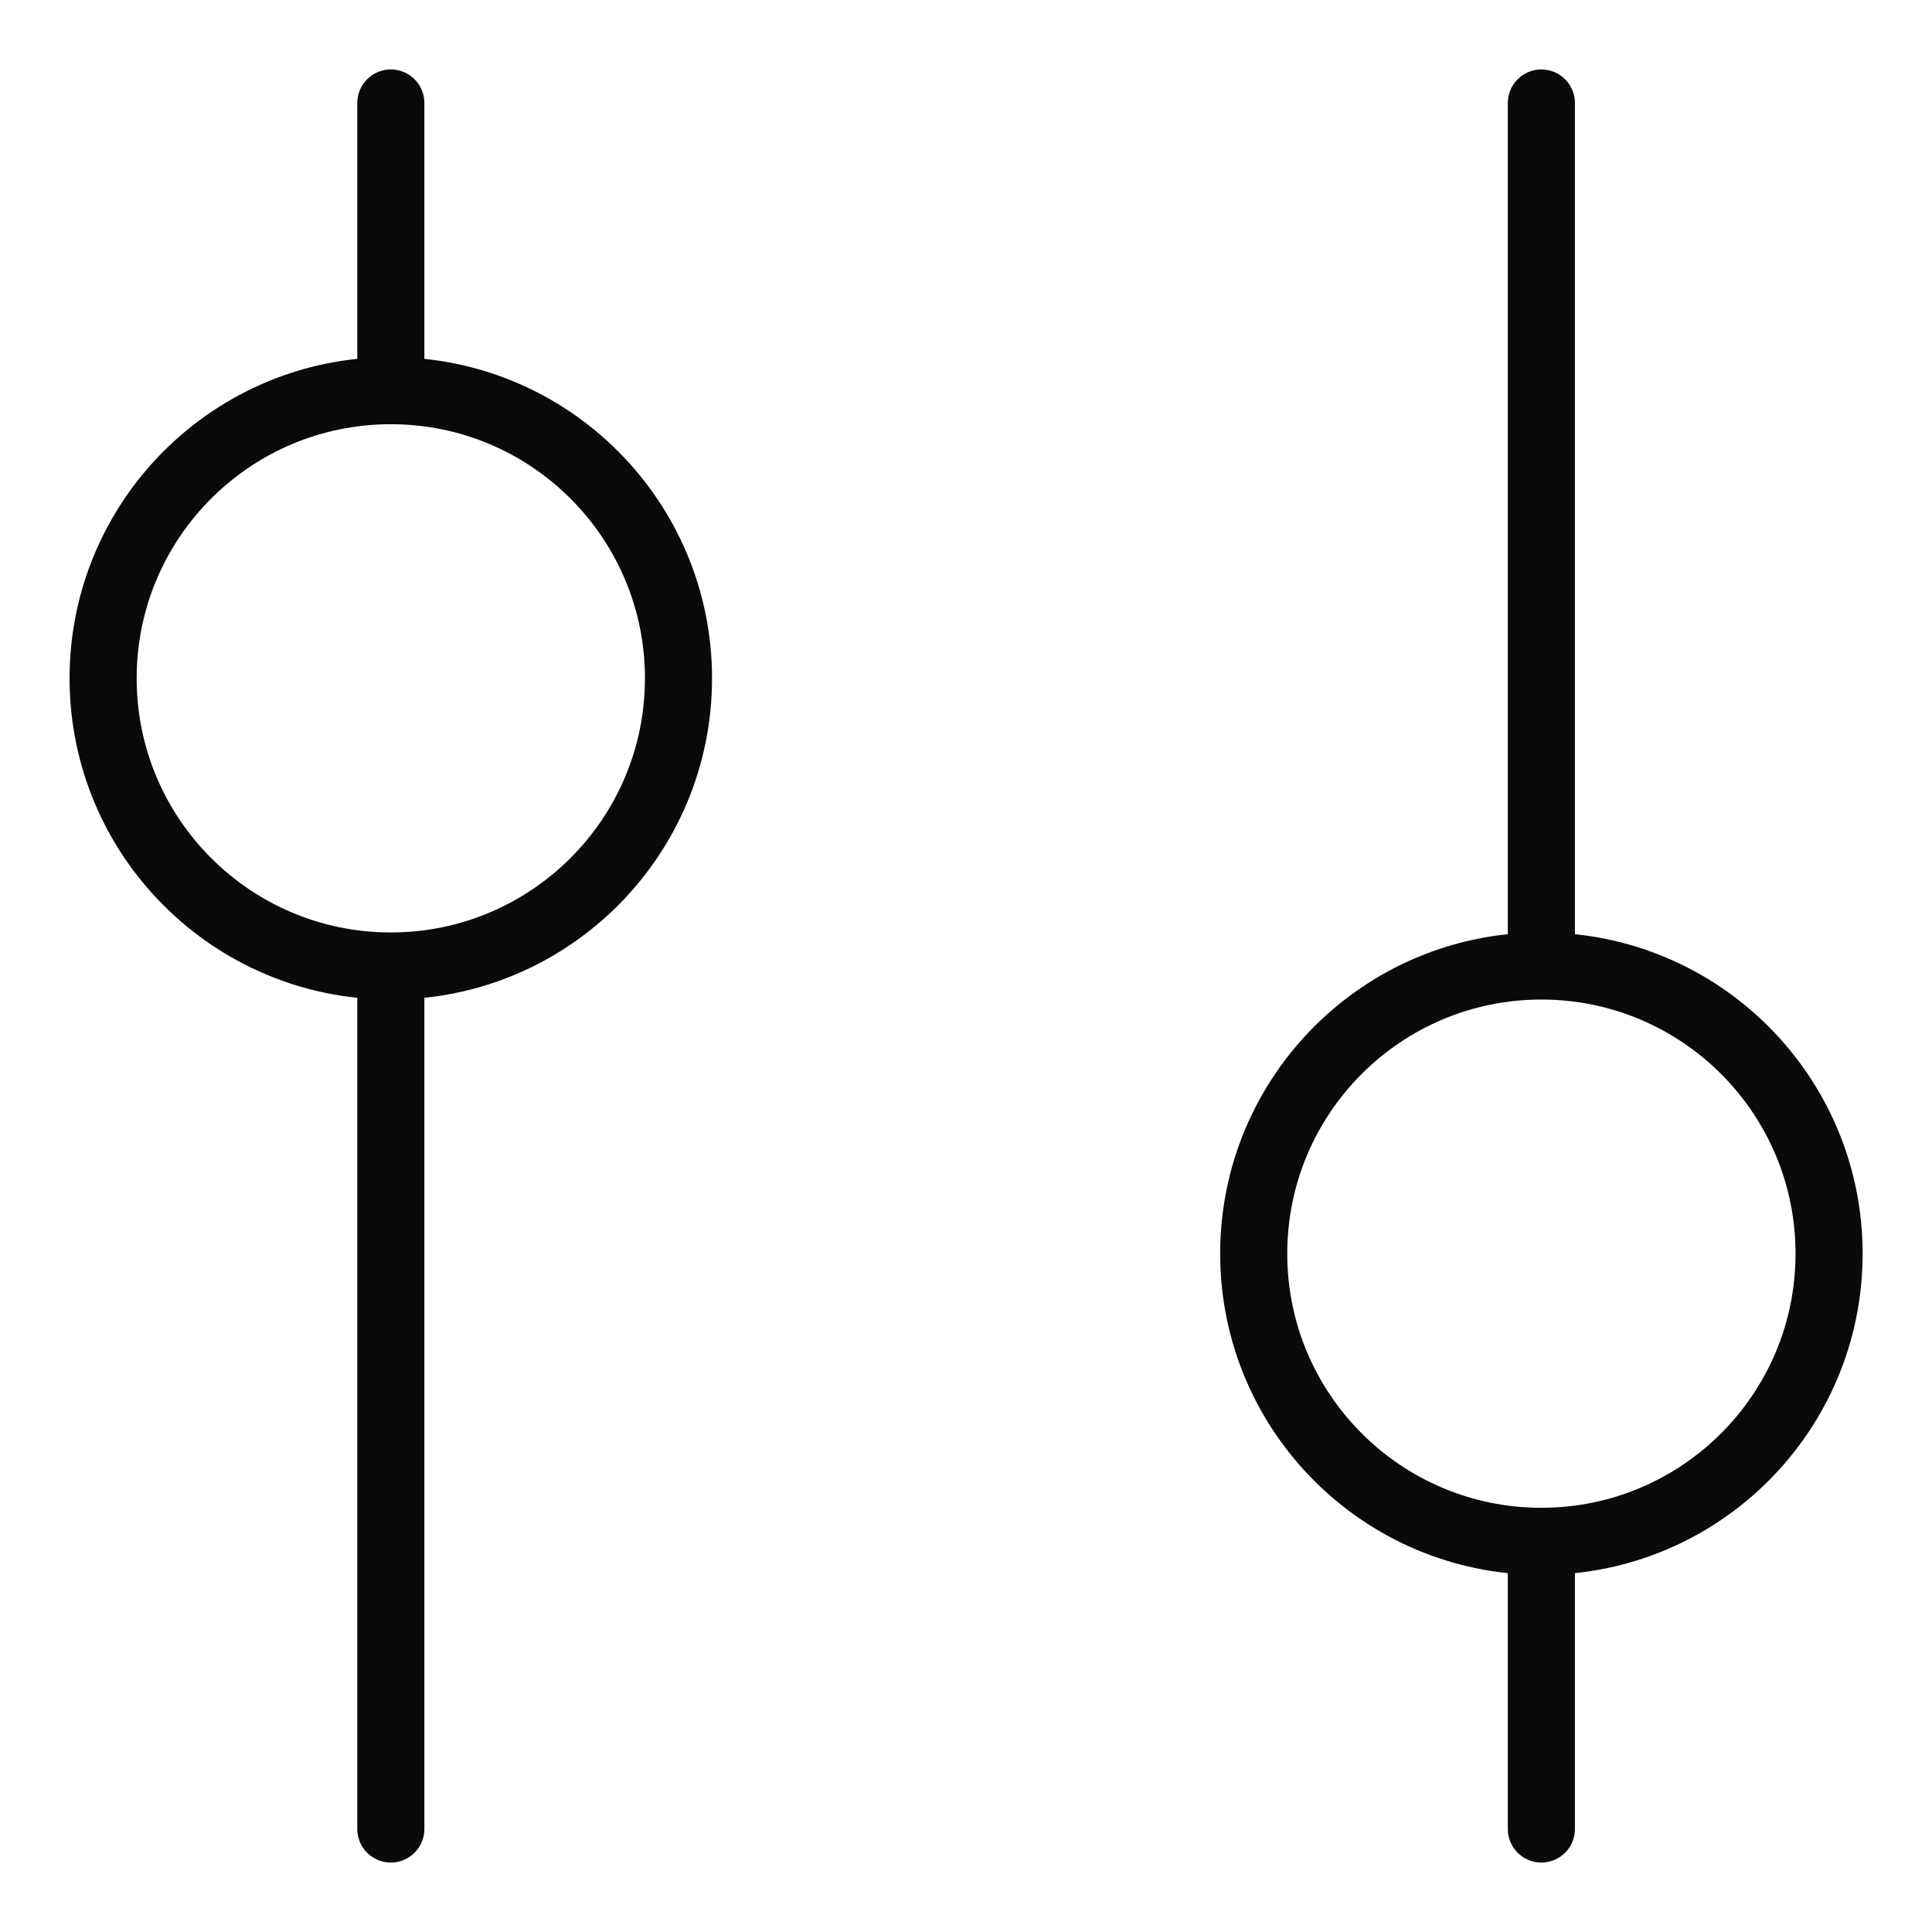
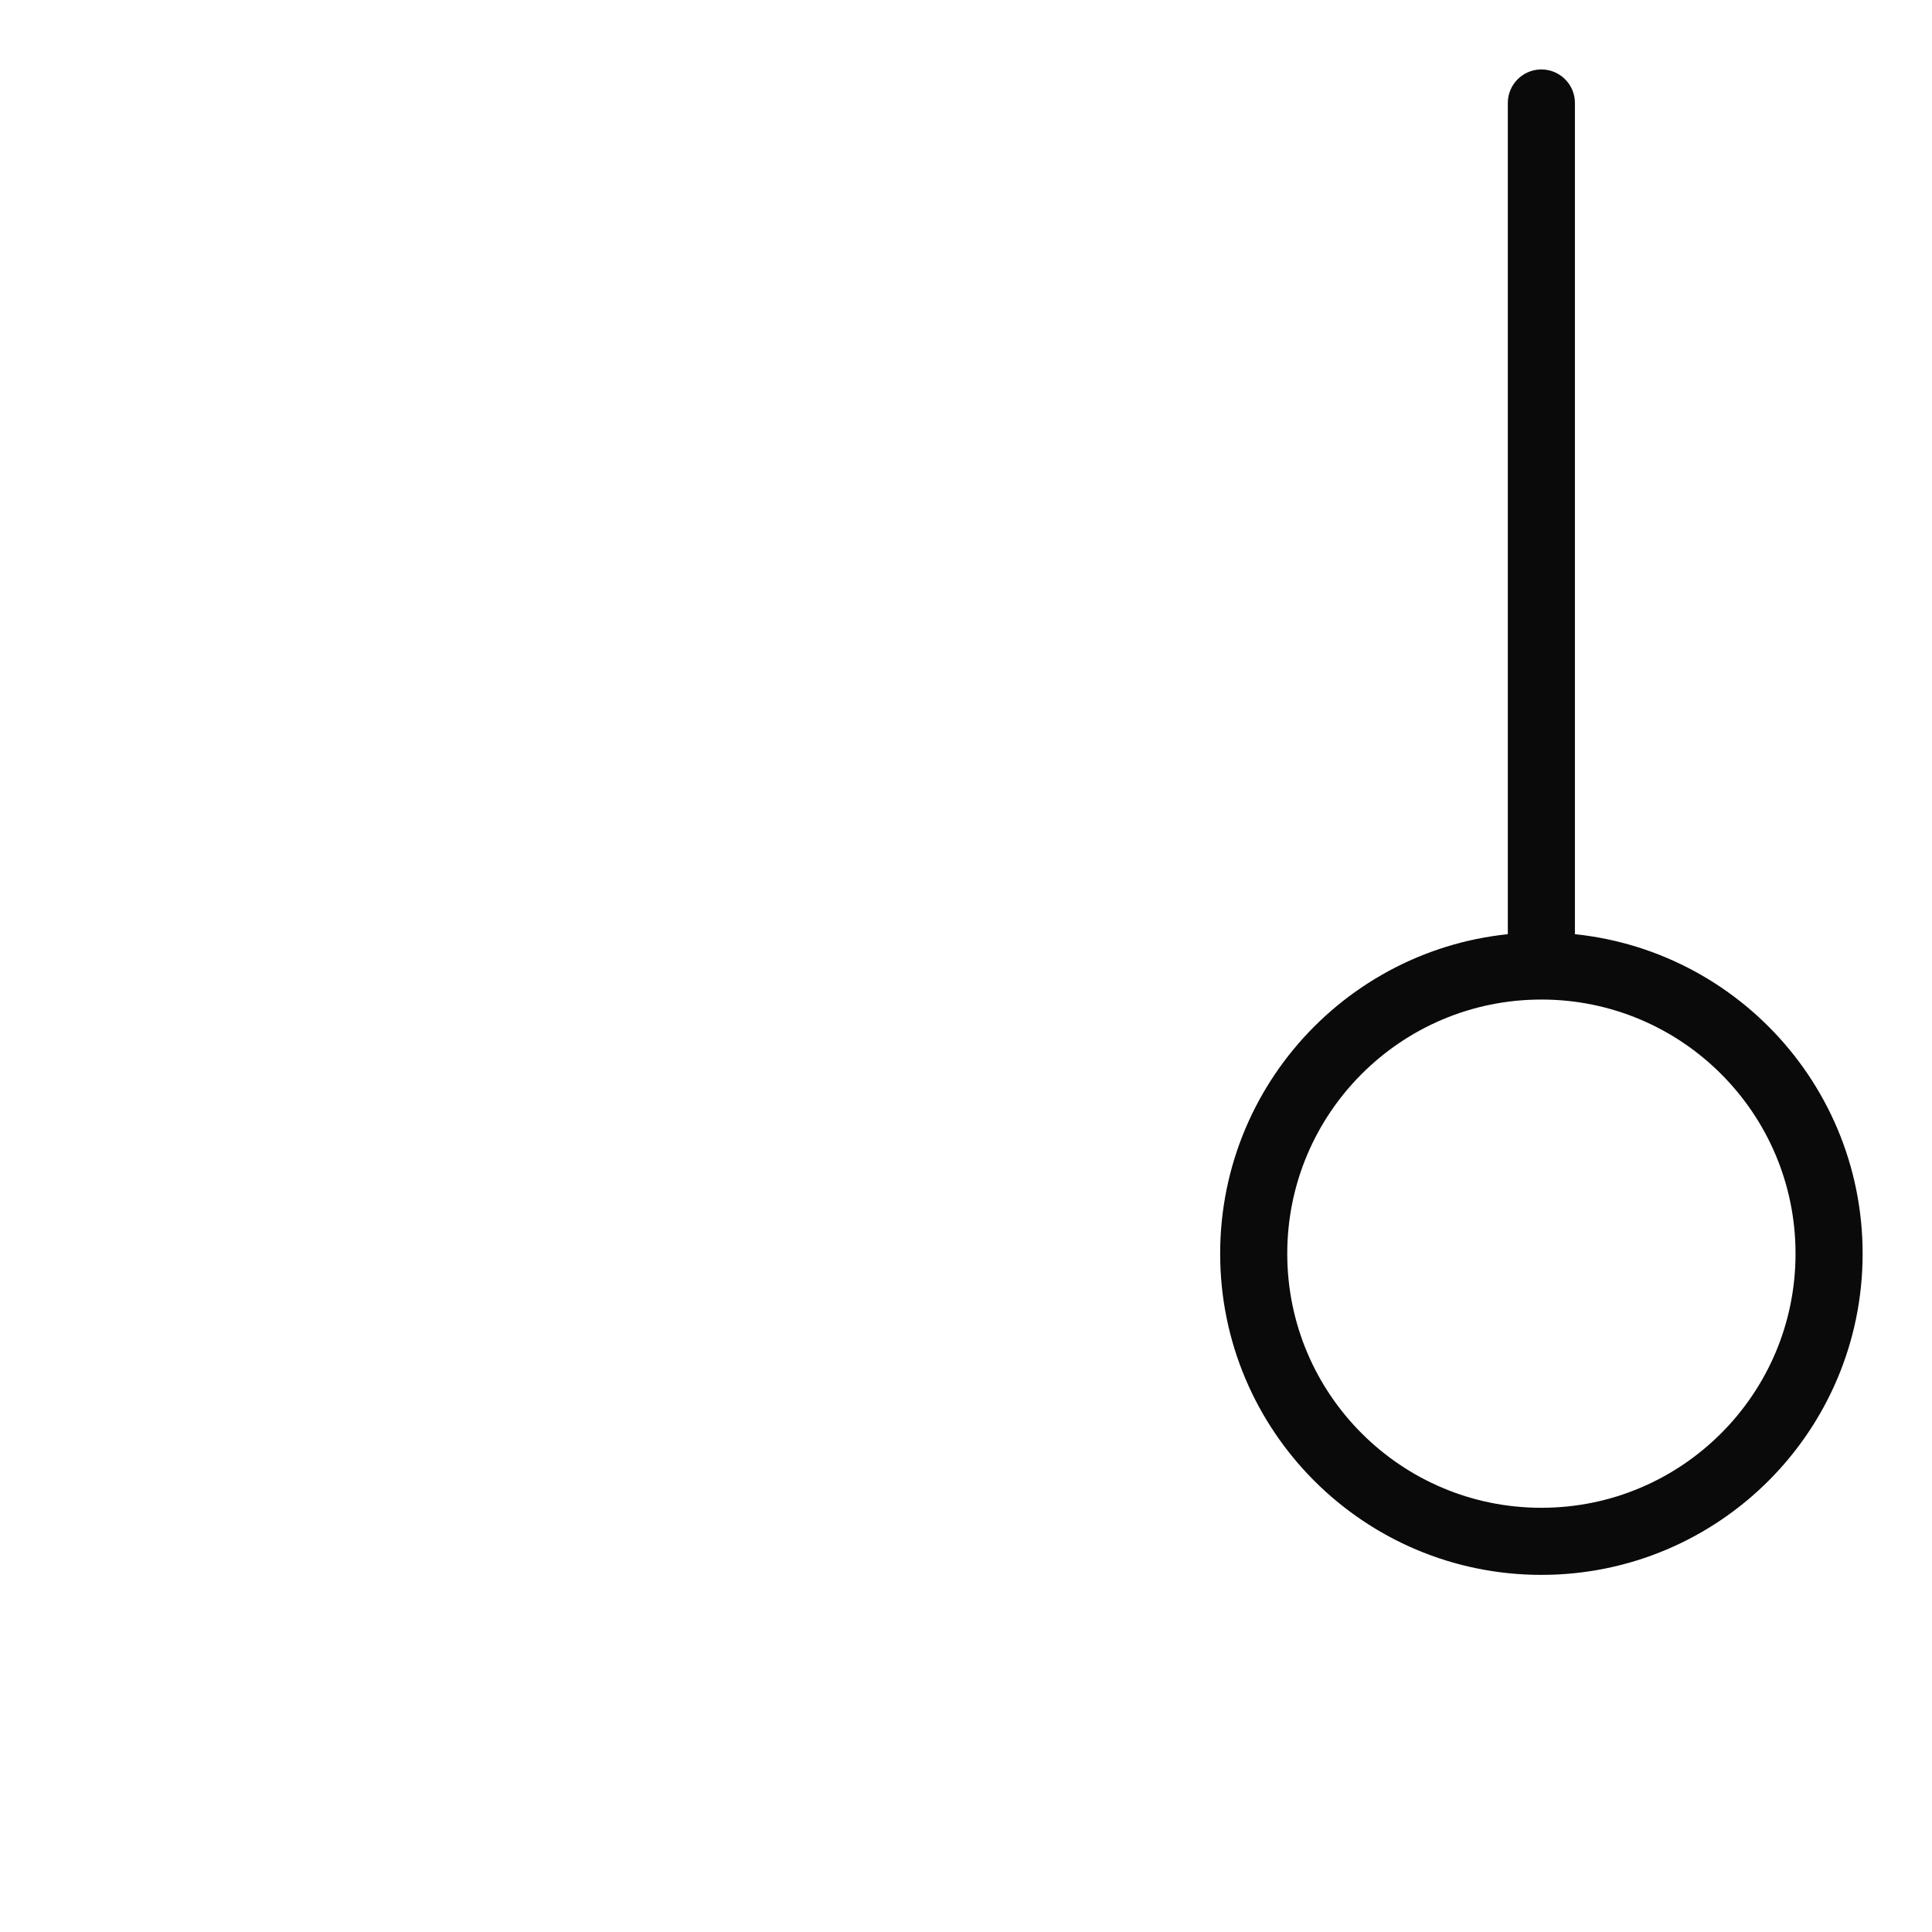
<svg xmlns="http://www.w3.org/2000/svg" width="48" height="48" viewBox="0 0 48 48" fill="none">
-   <path d="M9.71 2.559V9.706M9.71 9.706C5.762 9.706 2.562 12.905 2.562 16.853C2.562 20.8 5.762 24 9.71 24M9.71 9.706C13.657 9.706 16.857 12.905 16.857 16.853C16.857 20.8 13.657 24 9.71 24M9.71 24V45.441" stroke="#0A0A0A" stroke-width="1.667" stroke-linecap="round" />
-   <path d="M38.295 2.559V24M38.295 24C34.348 24 31.148 27.2 31.148 31.147C31.148 35.094 34.348 38.294 38.295 38.294M38.295 24C42.243 24 45.443 27.2 45.443 31.147C45.443 35.094 42.243 38.294 38.295 38.294M38.295 38.294V45.441" stroke="#0A0A0A" stroke-width="1.667" stroke-linecap="round" />
+   <path d="M38.295 2.559V24M38.295 24C34.348 24 31.148 27.2 31.148 31.147C31.148 35.094 34.348 38.294 38.295 38.294M38.295 24C42.243 24 45.443 27.2 45.443 31.147C45.443 35.094 42.243 38.294 38.295 38.294M38.295 38.294" stroke="#0A0A0A" stroke-width="1.667" stroke-linecap="round" />
</svg>